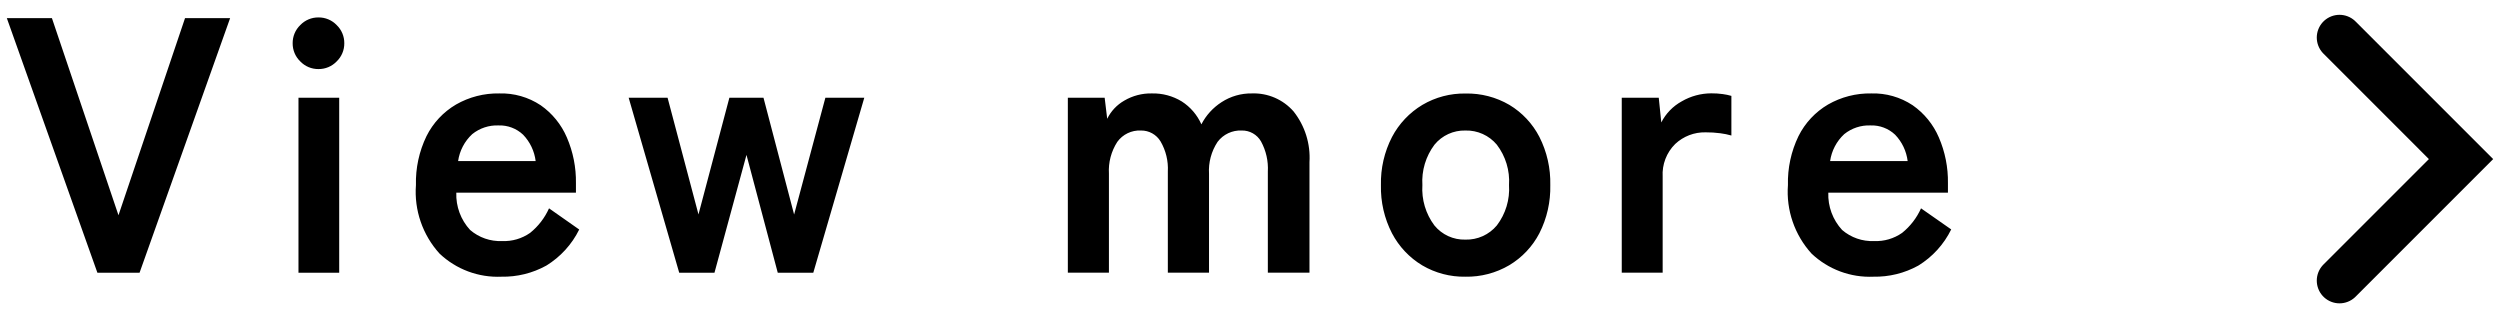
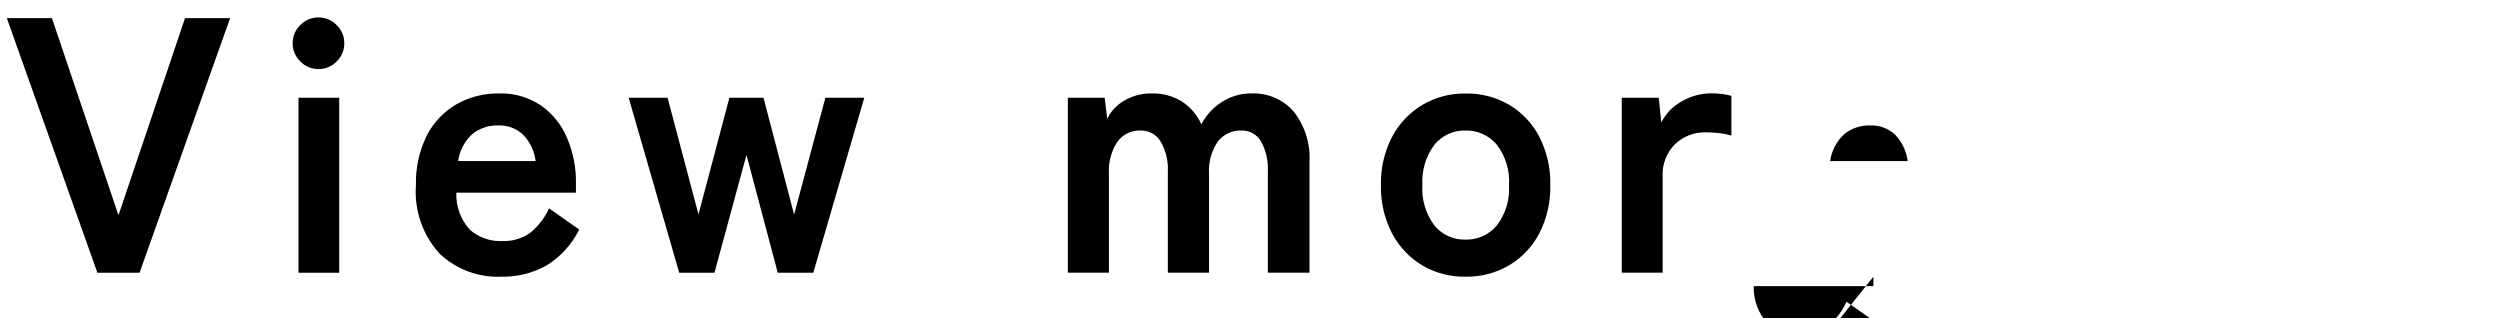
<svg xmlns="http://www.w3.org/2000/svg" width="110" height="14" version="1.1" viewBox="0 0 110 14">
  <defs>
    <style>
      .cls-1 {
        fill: none;
        stroke: #000;
        stroke-linecap: round;
        stroke-width: 2px;
      }
    </style>
  </defs>
  <g>
    <g id="_レイヤー_1" data-name="レイヤー_1">
      <g id="_グループ_61404" data-name="グループ_61404">
-         <path id="_パス_214783" data-name="パス_214783" d="M4.285,11.999L.301.799h1.984l2.928,8.672L8.141.799h1.984l-3.984,11.2h-1.856ZM13.133,11.999v-7.7h1.792v7.7h-1.792ZM14.013,3.039c-.302.003-.591-.118-.8-.336-.218-.209-.339-.498-.336-.8-.003-.302.118-.591.336-.8.209-.218.498-.339.8-.336.302-.003.591.118.8.336.218.209.339.498.336.8.003.302-.118.591-.336.8-.209.218-.498.339-.8.336ZM22.061,12.175c-1.007.043-1.988-.323-2.72-1.016-.746-.82-1.122-1.91-1.04-3.016-.019-.744.14-1.482.464-2.152.289-.58.741-1.064,1.3-1.392.578-.331,1.234-.5,1.9-.488.647-.02,1.284.162,1.824.52.509.355.908.846,1.152,1.416.275.636.411,1.323.4,2.016v.416h-5.264c-.021.605.197,1.195.608,1.64.39.335.894.51,1.408.488.439.019.872-.108,1.232-.36.359-.289.644-.659.832-1.08l1.328.932c-.323.656-.825,1.206-1.448,1.588-.604.334-1.286.502-1.976.488ZM20.161,7.087h3.408c-.054-.436-.247-.843-.552-1.16-.291-.275-.68-.422-1.08-.408-.42-.017-.833.12-1.16.384-.336.312-.555.73-.62,1.184l.004 0ZM29.885,11.999l-2.224-7.7h1.712l1.36,5.136,1.36-5.136h1.5l1.348,5.14,1.376-5.14h1.712l-2.244,7.7h-1.564l-1.376-5.184-1.408,5.184h-1.552ZM46.985,11.999v-7.7h1.62l.112.928c.164-.336.427-.615.752-.8.368-.216.789-.326,1.216-.316.462-.011.917.111,1.312.352.381.244.681.594.864,1.008.205-.398.512-.734.888-.976.397-.258.862-.392,1.336-.384.699-.025,1.372.266,1.832.792.5.632.75,1.427.7,2.232v4.864h-1.832v-4.448c.026-.462-.078-.922-.3-1.328-.173-.303-.499-.488-.848-.48-.416-.02-.814.168-1.064.5-.275.416-.407.91-.376,1.408v4.348h-1.812v-4.448c.026-.464-.086-.926-.32-1.328-.182-.303-.511-.485-.864-.48-.409-.02-.8.168-1.04.5-.268.416-.397.906-.368,1.4v4.356h-1.808ZM64.477,12.175c-.667.012-1.325-.161-1.9-.5-.563-.339-1.022-.826-1.328-1.408-.338-.655-.505-1.384-.488-2.12-.017-.736.15-1.465.488-2.12.307-.584.77-1.073,1.336-1.412.575-.339,1.233-.512,1.9-.5.676-.014,1.344.159,1.928.5.562.338,1.019.825,1.32,1.408.333.656.497,1.385.48,2.12.017.735-.147,1.464-.48,2.12-.303.584-.763,1.071-1.328,1.408-.584.342-1.251.517-1.928.504ZM64.477,10.543c.533.015,1.043-.215,1.384-.624.387-.508.578-1.139.536-1.776.042-.637-.149-1.268-.536-1.776-.341-.409-.851-.639-1.384-.624-.525-.013-1.028.217-1.36.624-.383.51-.572,1.14-.532,1.776-.041.636.146,1.266.528,1.776.333.408.837.639,1.364.624ZM71.357,11.999v-7.7h1.628l.112,1.088c.2-.393.514-.716.9-.928.395-.23.843-.351,1.3-.352.167-.001.334.009.5.032.13.017.258.044.384.08v1.744c-.16-.046-.323-.079-.488-.1-.215-.028-.431-.042-.648-.04-.495-.011-.975.173-1.336.512-.383.378-.584.903-.552,1.44v4.224h-1.8ZM82.429,12.175c-1.007.043-1.988-.323-2.72-1.016-.746-.82-1.122-1.91-1.04-3.016-.019-.744.14-1.482.464-2.152.289-.58.741-1.064,1.3-1.392.578-.331,1.234-.5,1.9-.488.647-.02,1.284.162,1.824.52.509.355.908.846,1.152,1.416.275.636.411,1.323.4,2.016v.416h-5.264c-.021.605.197,1.195.608,1.64.39.335.894.51,1.408.488.439.019.872-.108,1.232-.36.359-.289.644-.659.832-1.08l1.328.928c-.322.657-.824,1.209-1.448,1.592-.604.334-1.286.502-1.976.488ZM80.529,7.087h3.408c-.054-.436-.247-.843-.552-1.16-.291-.275-.68-.422-1.08-.408-.42-.017-.833.12-1.16.384-.336.312-.555.73-.62,1.184l.004 0Z" />
-         <path id="_パス_128644" data-name="パス_128644" class="cls-1" d="M102.938,12.347l5.347-5.347-5.347-5.348" />
+         <path id="_パス_214783" data-name="パス_214783" d="M4.285,11.999L.301.799h1.984l2.928,8.672L8.141.799h1.984l-3.984,11.2h-1.856ZM13.133,11.999v-7.7h1.792v7.7h-1.792ZM14.013,3.039c-.302.003-.591-.118-.8-.336-.218-.209-.339-.498-.336-.8-.003-.302.118-.591.336-.8.209-.218.498-.339.8-.336.302-.003.591.118.8.336.218.209.339.498.336.8.003.302-.118.591-.336.8-.209.218-.498.339-.8.336ZM22.061,12.175c-1.007.043-1.988-.323-2.72-1.016-.746-.82-1.122-1.91-1.04-3.016-.019-.744.14-1.482.464-2.152.289-.58.741-1.064,1.3-1.392.578-.331,1.234-.5,1.9-.488.647-.02,1.284.162,1.824.52.509.355.908.846,1.152,1.416.275.636.411,1.323.4,2.016v.416h-5.264c-.021.605.197,1.195.608,1.64.39.335.894.51,1.408.488.439.019.872-.108,1.232-.36.359-.289.644-.659.832-1.08l1.328.932c-.323.656-.825,1.206-1.448,1.588-.604.334-1.286.502-1.976.488ZM20.161,7.087h3.408c-.054-.436-.247-.843-.552-1.16-.291-.275-.68-.422-1.08-.408-.42-.017-.833.12-1.16.384-.336.312-.555.73-.62,1.184l.004 0ZM29.885,11.999l-2.224-7.7h1.712l1.36,5.136,1.36-5.136h1.5l1.348,5.14,1.376-5.14h1.712l-2.244,7.7h-1.564l-1.376-5.184-1.408,5.184h-1.552ZM46.985,11.999v-7.7h1.62l.112.928c.164-.336.427-.615.752-.8.368-.216.789-.326,1.216-.316.462-.011.917.111,1.312.352.381.244.681.594.864,1.008.205-.398.512-.734.888-.976.397-.258.862-.392,1.336-.384.699-.025,1.372.266,1.832.792.5.632.75,1.427.7,2.232v4.864h-1.832v-4.448c.026-.462-.078-.922-.3-1.328-.173-.303-.499-.488-.848-.48-.416-.02-.814.168-1.064.5-.275.416-.407.91-.376,1.408v4.348h-1.812v-4.448c.026-.464-.086-.926-.32-1.328-.182-.303-.511-.485-.864-.48-.409-.02-.8.168-1.04.5-.268.416-.397.906-.368,1.4v4.356h-1.808ZM64.477,12.175c-.667.012-1.325-.161-1.9-.5-.563-.339-1.022-.826-1.328-1.408-.338-.655-.505-1.384-.488-2.12-.017-.736.15-1.465.488-2.12.307-.584.77-1.073,1.336-1.412.575-.339,1.233-.512,1.9-.5.676-.014,1.344.159,1.928.5.562.338,1.019.825,1.32,1.408.333.656.497,1.385.48,2.12.017.735-.147,1.464-.48,2.12-.303.584-.763,1.071-1.328,1.408-.584.342-1.251.517-1.928.504ZM64.477,10.543c.533.015,1.043-.215,1.384-.624.387-.508.578-1.139.536-1.776.042-.637-.149-1.268-.536-1.776-.341-.409-.851-.639-1.384-.624-.525-.013-1.028.217-1.36.624-.383.51-.572,1.14-.532,1.776-.041.636.146,1.266.528,1.776.333.408.837.639,1.364.624ZM71.357,11.999v-7.7h1.628l.112,1.088c.2-.393.514-.716.9-.928.395-.23.843-.351,1.3-.352.167-.001.334.009.5.032.13.017.258.044.384.08v1.744c-.16-.046-.323-.079-.488-.1-.215-.028-.431-.042-.648-.04-.495-.011-.975.173-1.336.512-.383.378-.584.903-.552,1.44v4.224h-1.8ZM82.429,12.175v.416h-5.264c-.021.605.197,1.195.608,1.64.39.335.894.51,1.408.488.439.019.872-.108,1.232-.36.359-.289.644-.659.832-1.08l1.328.928c-.322.657-.824,1.209-1.448,1.592-.604.334-1.286.502-1.976.488ZM80.529,7.087h3.408c-.054-.436-.247-.843-.552-1.16-.291-.275-.68-.422-1.08-.408-.42-.017-.833.12-1.16.384-.336.312-.555.73-.62,1.184l.004 0Z" />
      </g>
    </g>
  </g>
</svg>